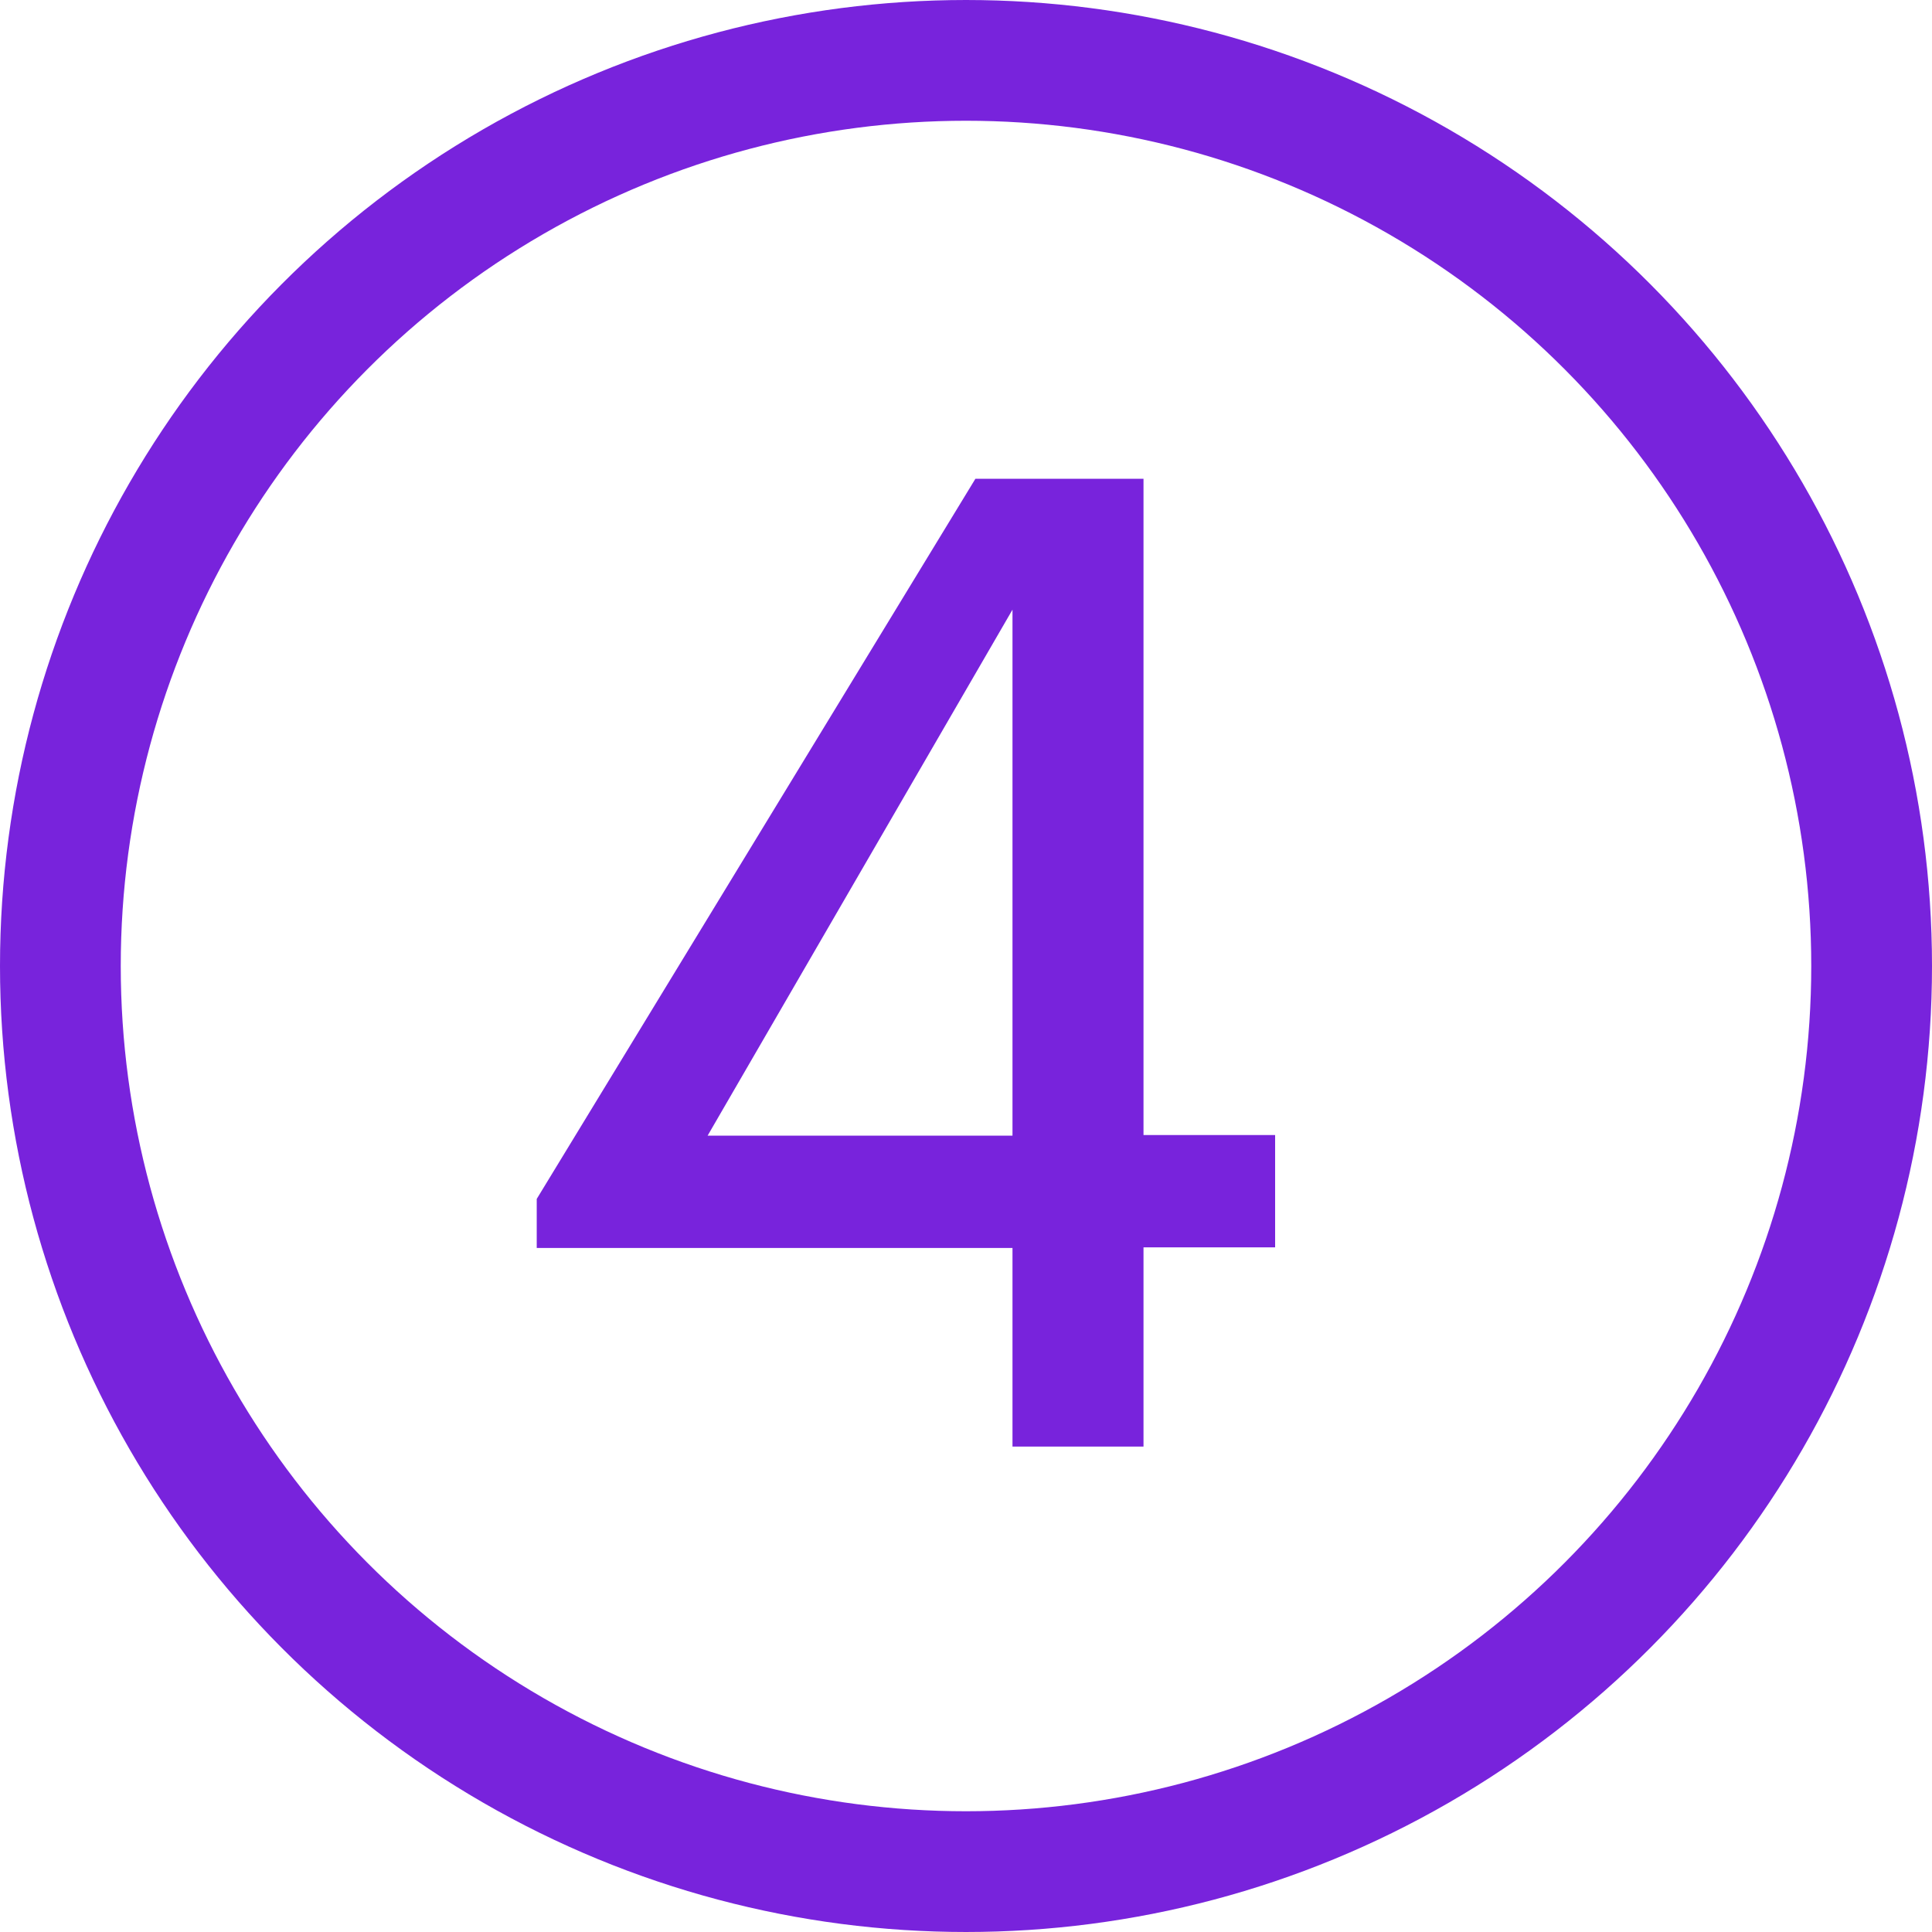
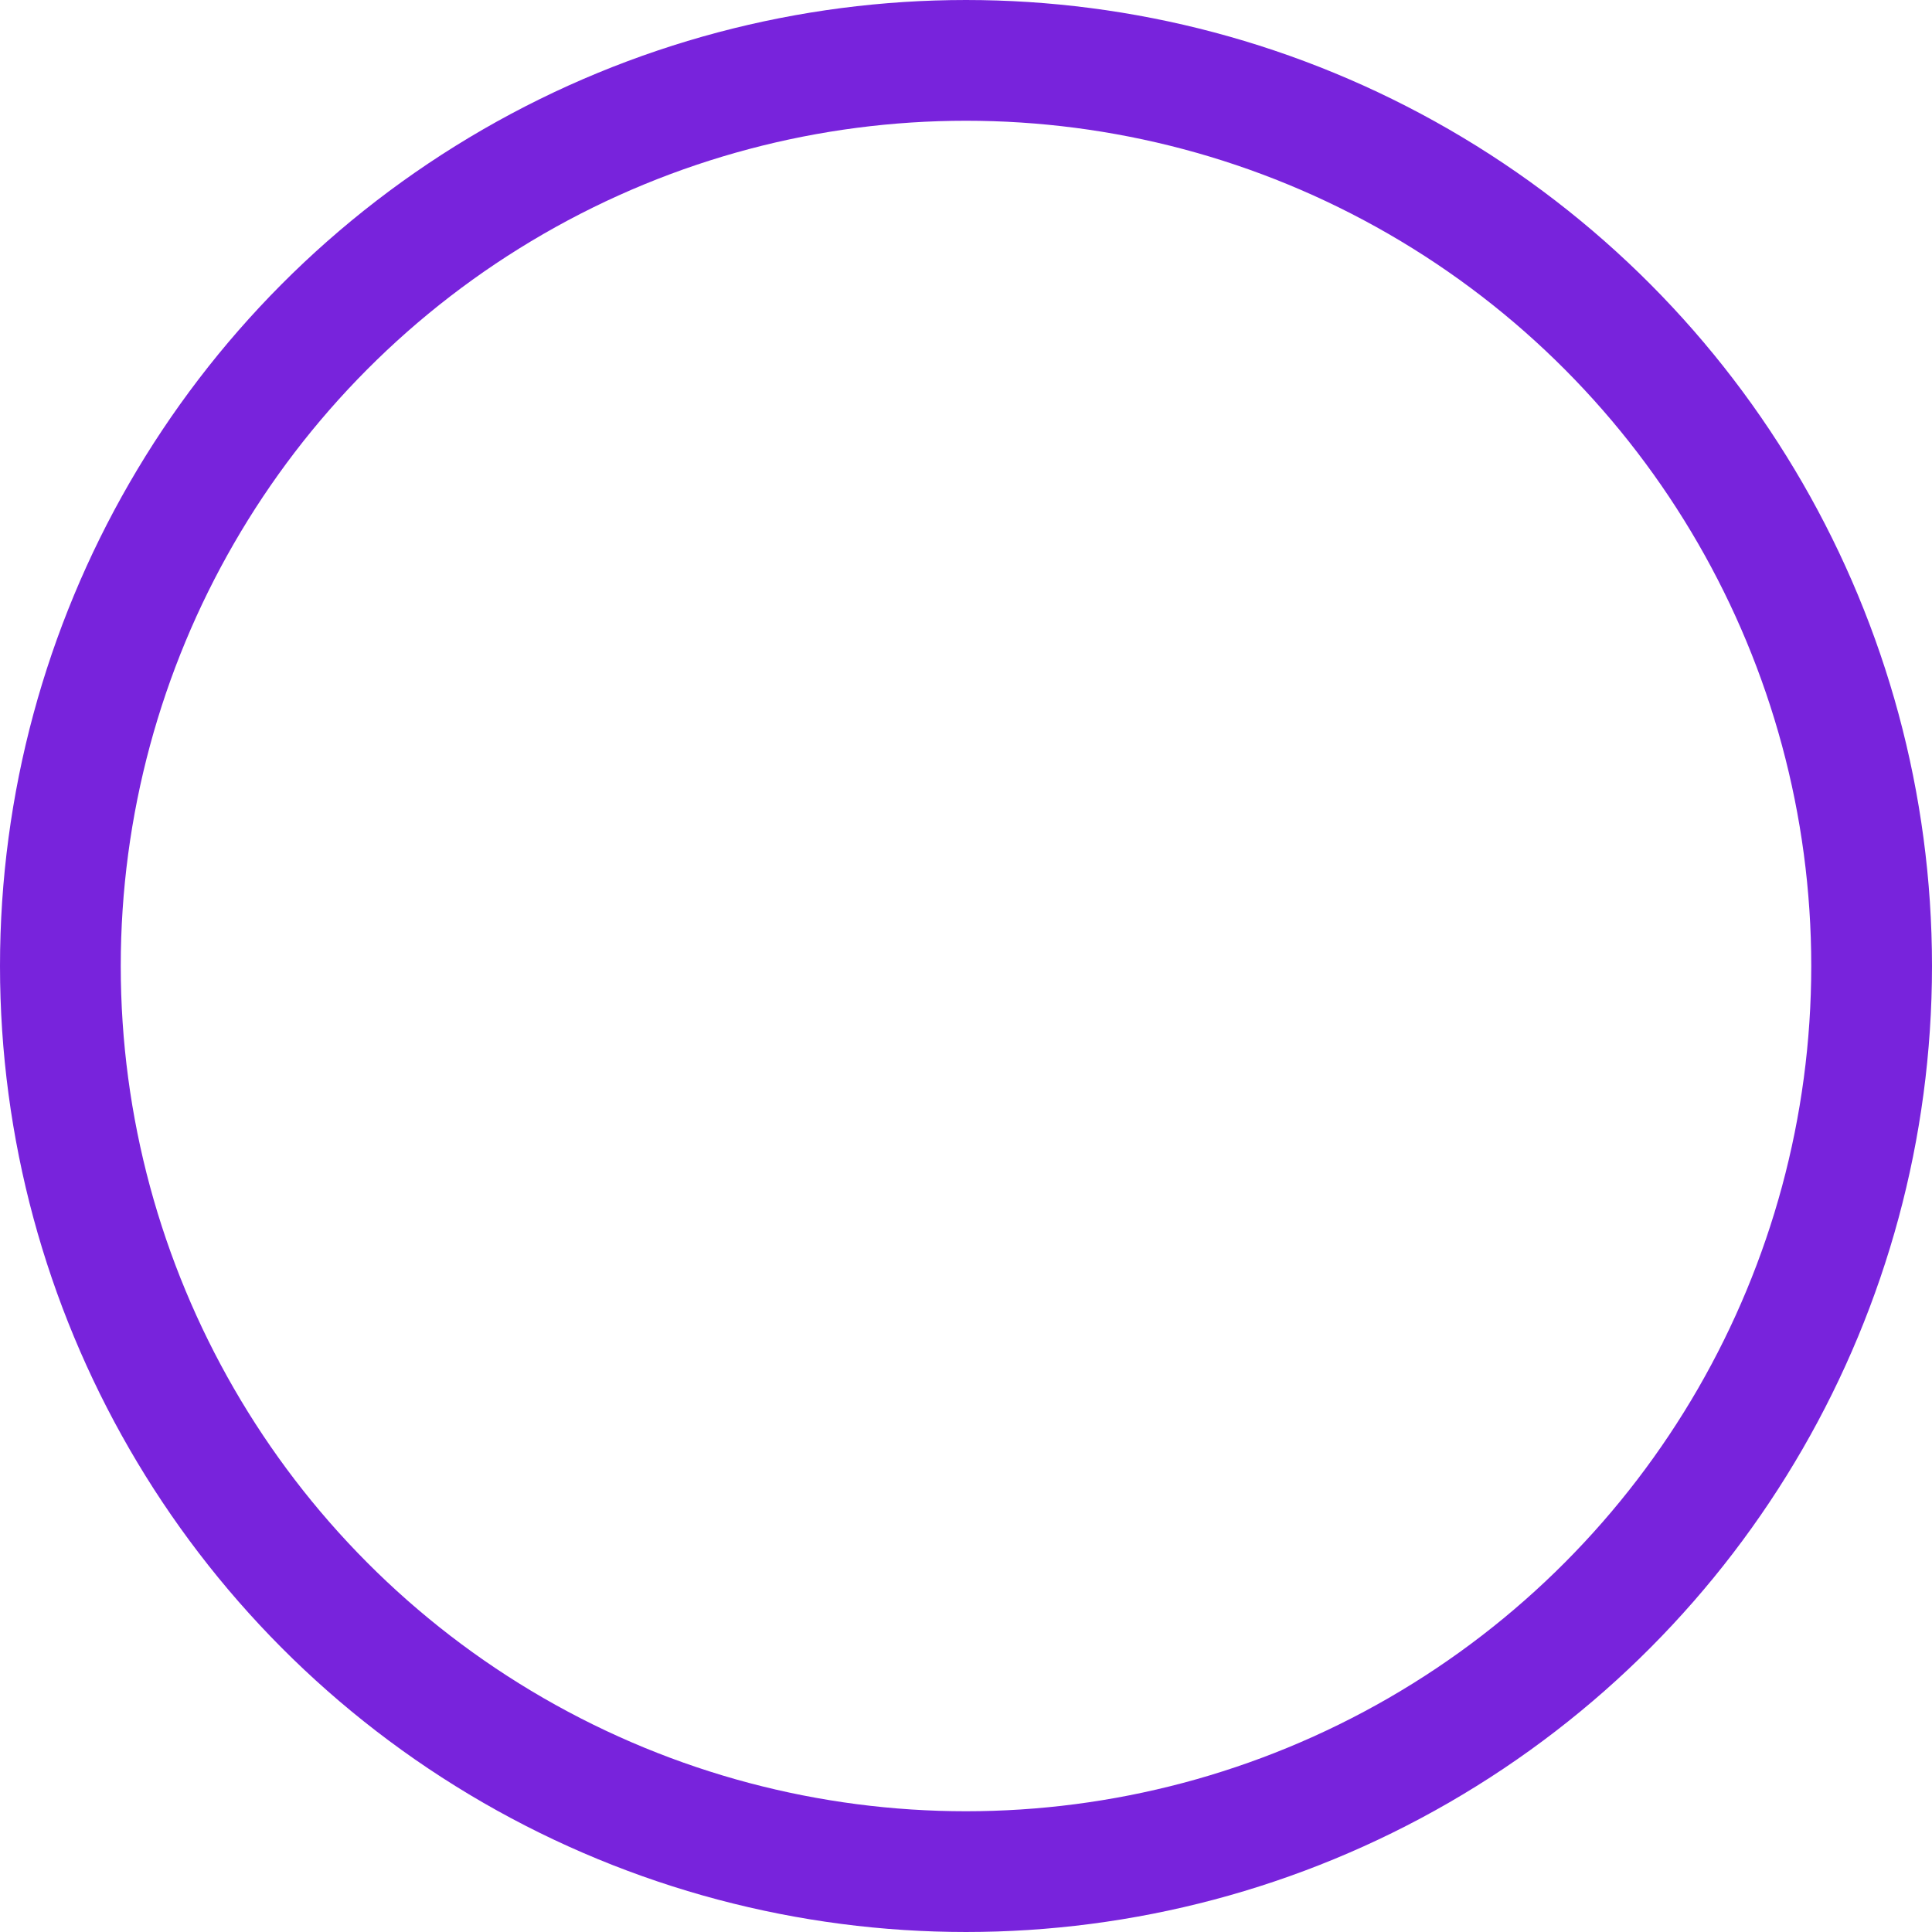
<svg xmlns="http://www.w3.org/2000/svg" id="Layer_2" viewBox="0 0 32 32">
  <defs>
    <style>.cls-1{fill:#7823dc;stroke-width:.3px;}.cls-1,.cls-2{stroke:#7823dc;stroke-miterlimit:10;}.cls-2{fill:none;stroke-width:2px;}</style>
  </defs>
  <g id="Graphic">
    <circle class="cls-2" cx="16" cy="16" r="15" />
-     <path class="cls-1" d="M16.92,20.52h-7.88v-.62l7.2-11.82h2.55v10.87h2.18v1.56h-2.18v3.3h-1.87v-3.3ZM16.92,18.96v-9.42l-5.46,9.42h5.46Z" />
  </g>
</svg>